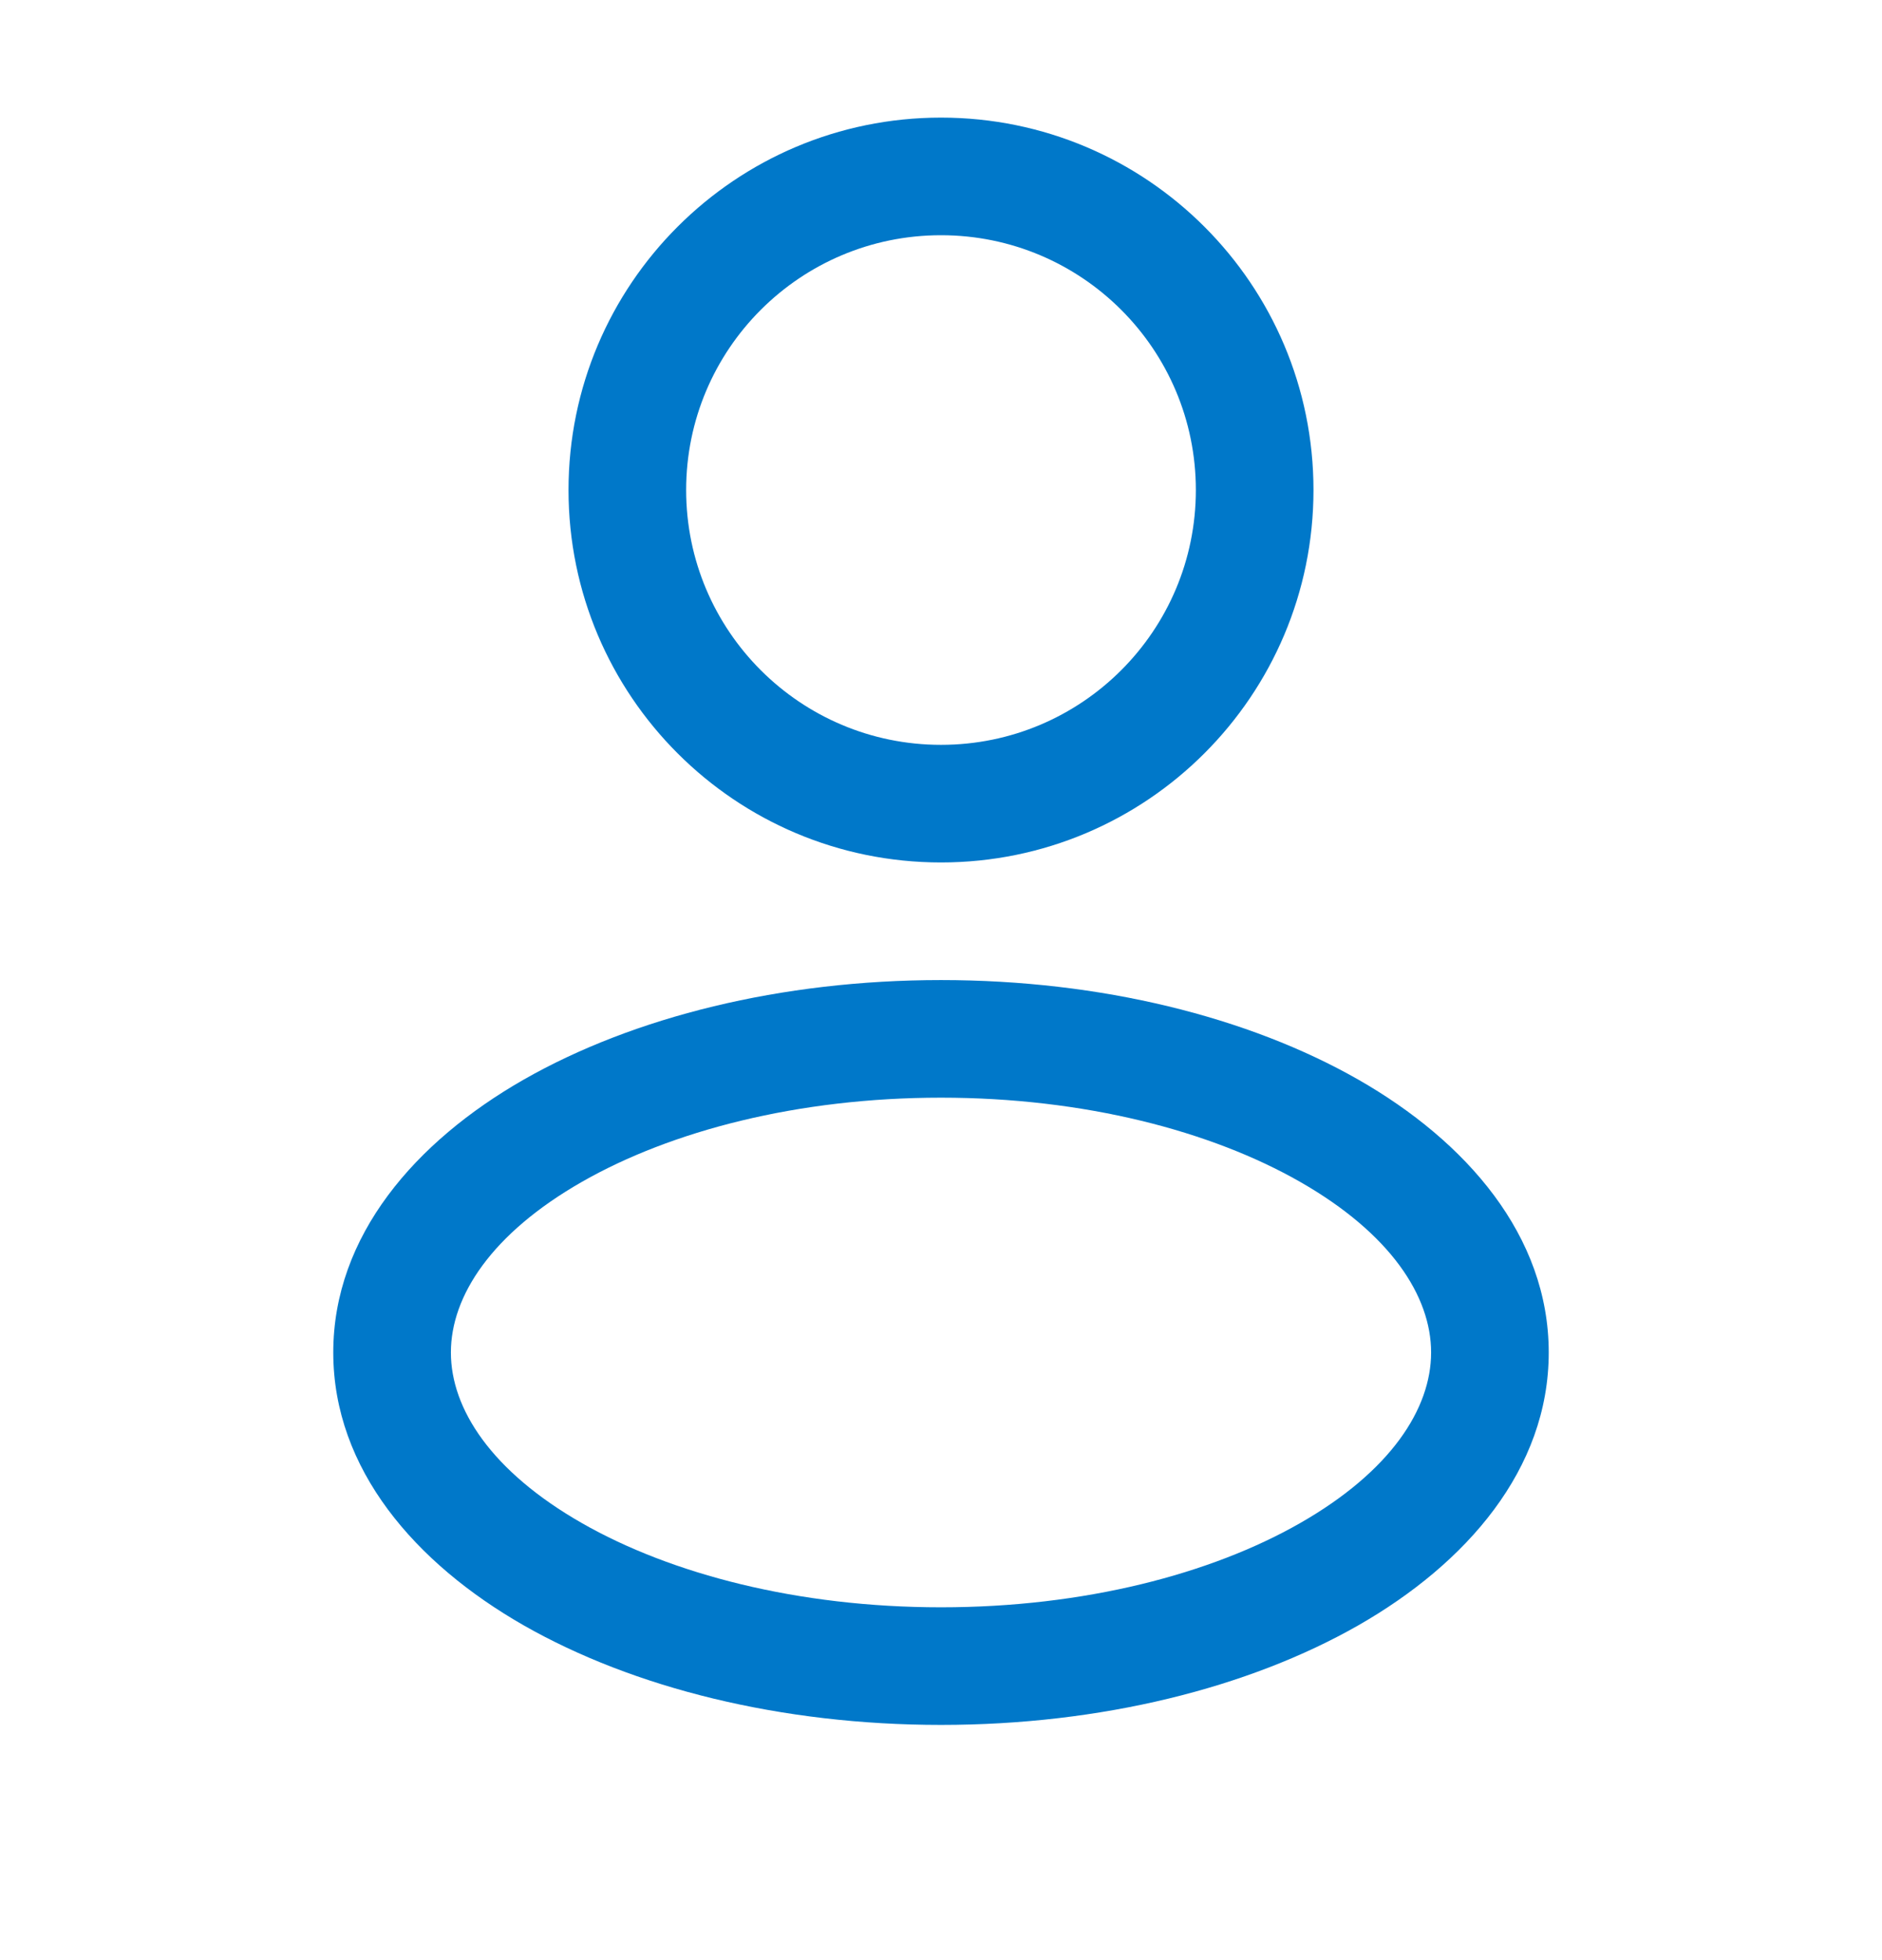
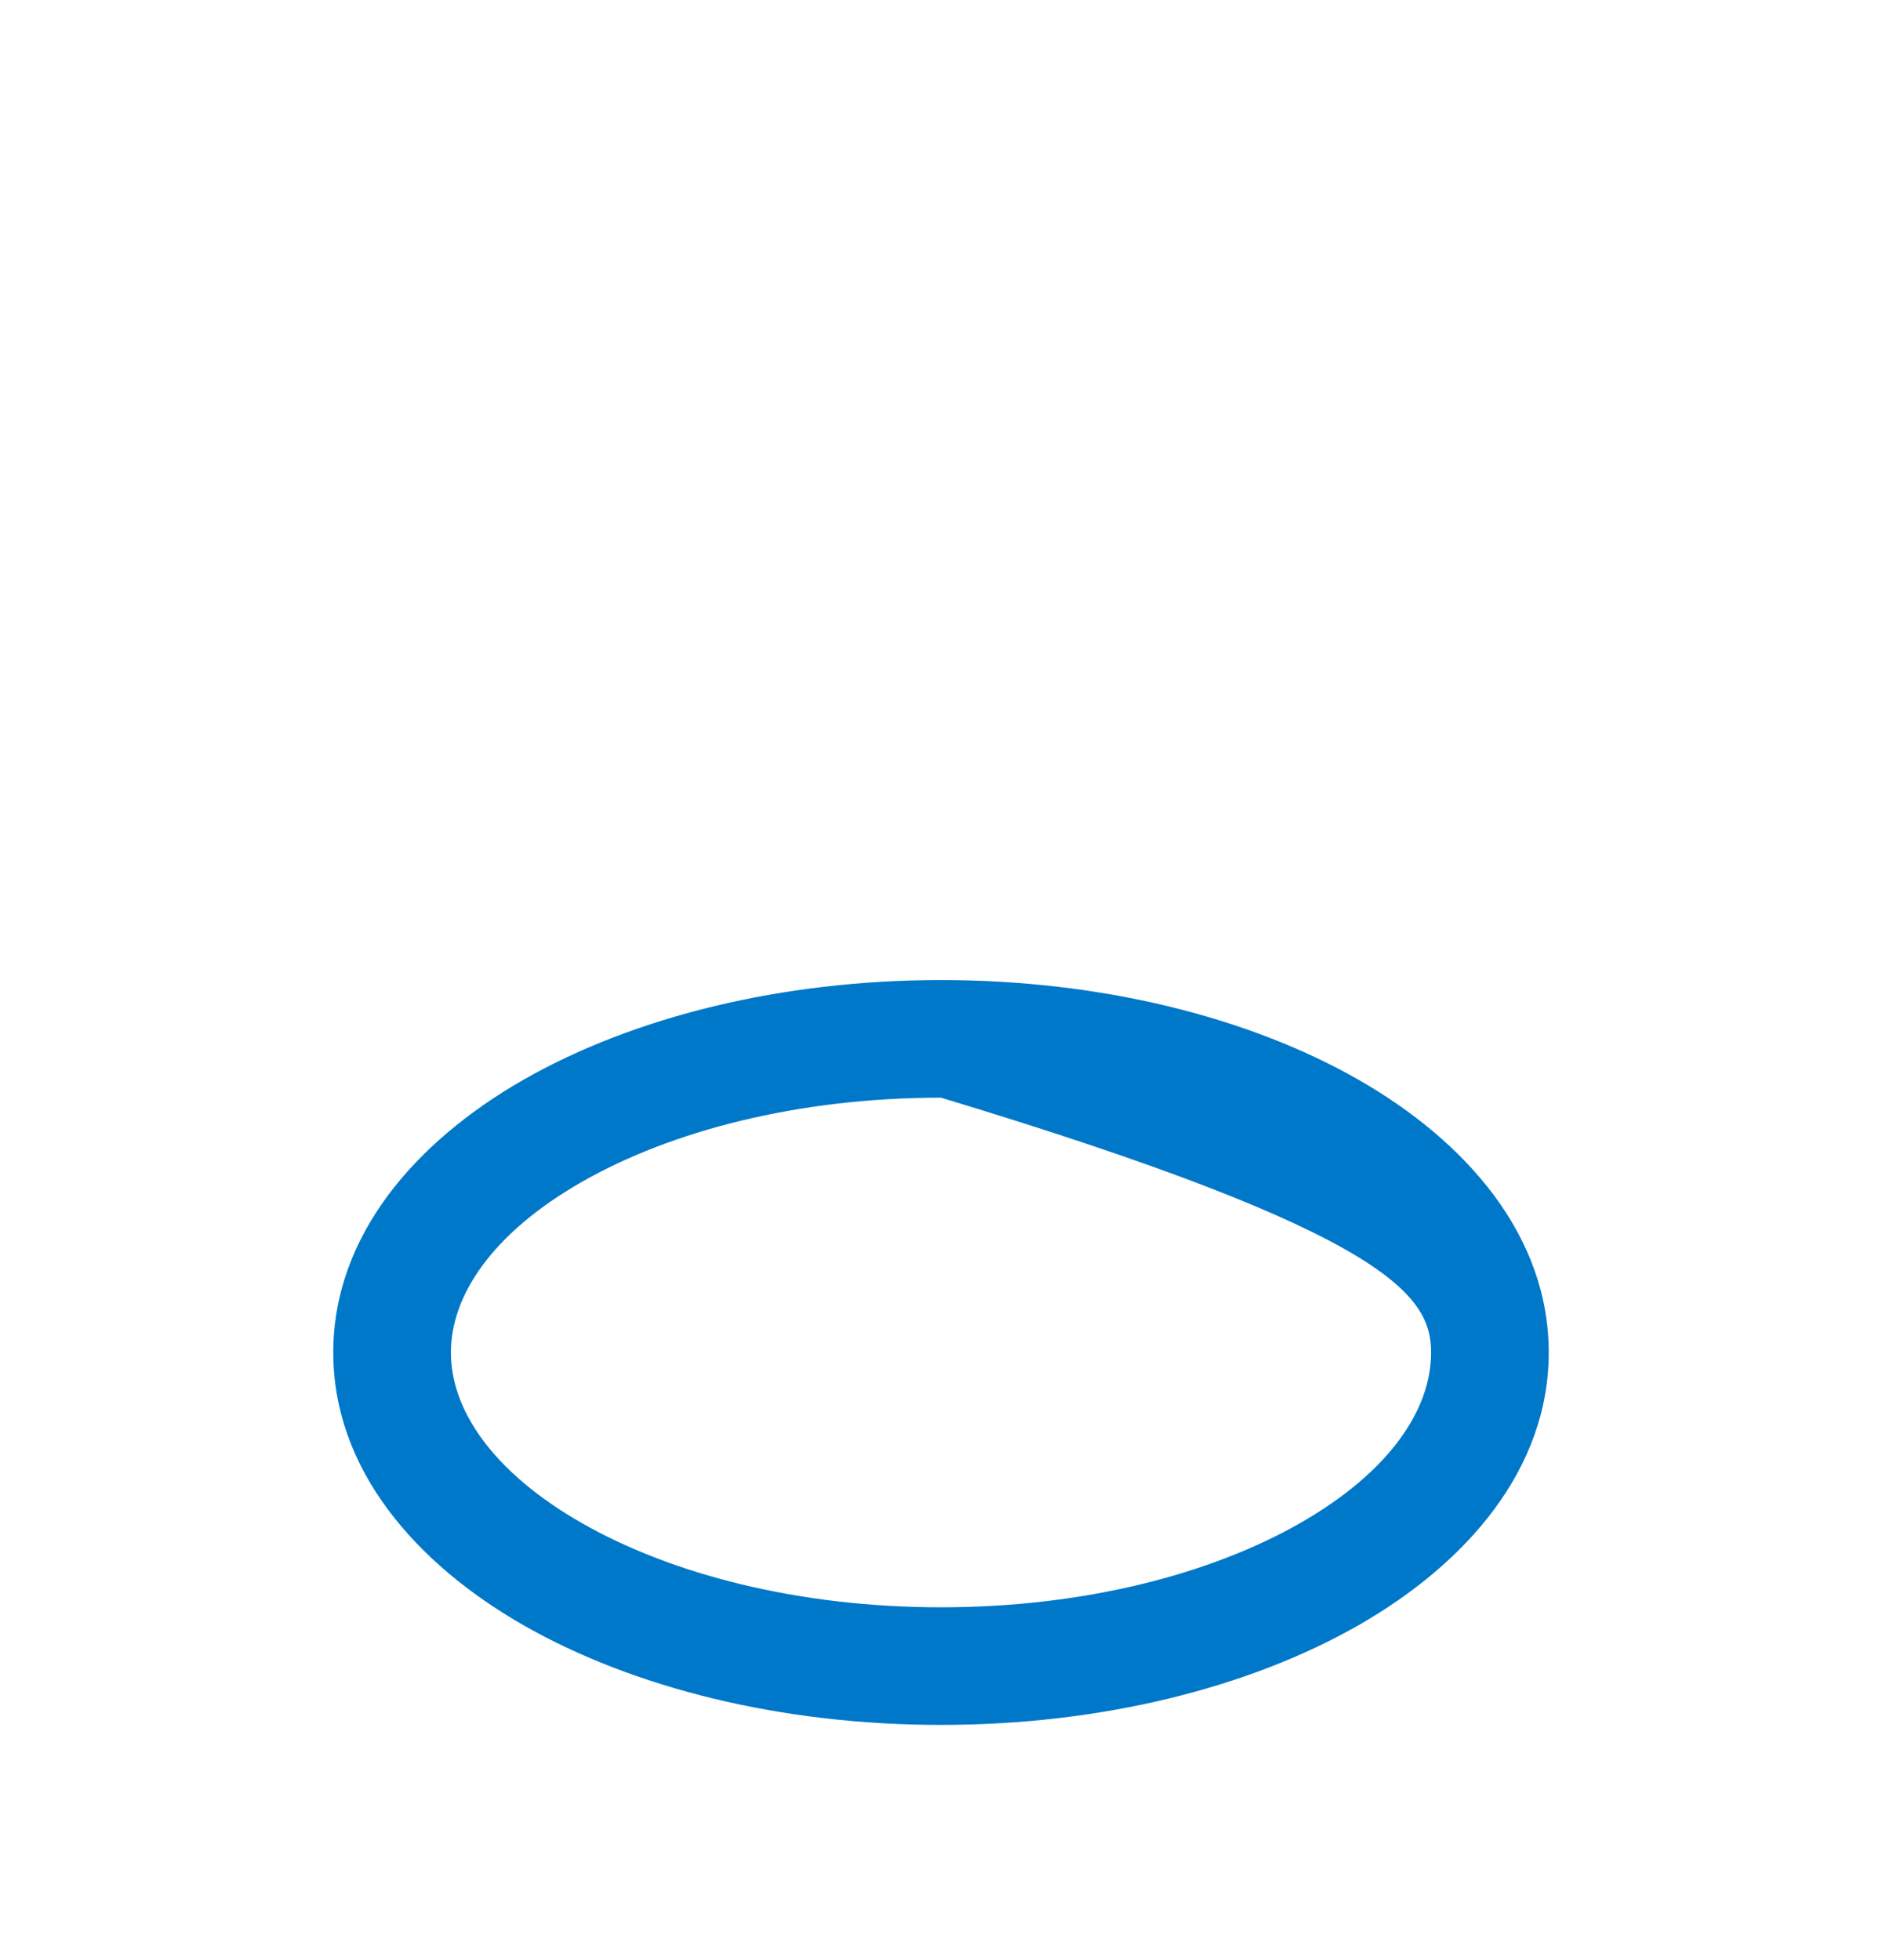
<svg xmlns="http://www.w3.org/2000/svg" width="24" height="25" viewBox="0 0 24 25" fill="none">
-   <path fill-rule="evenodd" clip-rule="evenodd" d="M12 1.5C9.377 1.5 7.25 3.627 7.25 6.25C7.25 8.873 9.377 11 12 11C14.623 11 16.75 8.873 16.75 6.25C16.75 3.627 14.623 1.5 12 1.5ZM8.75 6.25C8.75 4.455 10.205 3 12 3C13.795 3 15.25 4.455 15.25 6.25C15.25 8.045 13.795 9.5 12 9.5C10.205 9.5 8.75 8.045 8.75 6.25Z" fill="#0078C9" />
-   <path fill-rule="evenodd" clip-rule="evenodd" d="M12 12.5C9.961 12.5 8.078 12.971 6.678 13.77C5.3 14.558 4.25 15.76 4.25 17.25C4.25 18.74 5.3 19.942 6.678 20.73C8.078 21.529 9.961 22 12 22C14.039 22 15.922 21.529 17.322 20.73C18.7 19.942 19.75 18.74 19.75 17.25C19.75 15.76 18.7 14.558 17.322 13.77C15.922 12.971 14.039 12.5 12 12.5ZM5.75 17.25C5.75 16.531 6.267 15.733 7.422 15.073C8.556 14.425 10.173 14 12 14C13.827 14 15.444 14.425 16.578 15.073C17.733 15.733 18.25 16.531 18.25 17.25C18.25 17.969 17.733 18.767 16.578 19.427C15.444 20.075 13.827 20.5 12 20.5C10.173 20.5 8.556 20.075 7.422 19.427C6.267 18.767 5.75 17.969 5.75 17.25Z" fill="#0078C9" />
+   <path fill-rule="evenodd" clip-rule="evenodd" d="M12 12.5C9.961 12.5 8.078 12.971 6.678 13.77C5.3 14.558 4.25 15.76 4.25 17.25C4.25 18.74 5.3 19.942 6.678 20.73C8.078 21.529 9.961 22 12 22C14.039 22 15.922 21.529 17.322 20.73C18.7 19.942 19.75 18.74 19.75 17.25C19.75 15.76 18.7 14.558 17.322 13.77C15.922 12.971 14.039 12.5 12 12.5ZM5.75 17.25C5.75 16.531 6.267 15.733 7.422 15.073C8.556 14.425 10.173 14 12 14C17.733 15.733 18.25 16.531 18.25 17.25C18.25 17.969 17.733 18.767 16.578 19.427C15.444 20.075 13.827 20.5 12 20.5C10.173 20.5 8.556 20.075 7.422 19.427C6.267 18.767 5.75 17.969 5.75 17.25Z" fill="#0078C9" />
</svg>